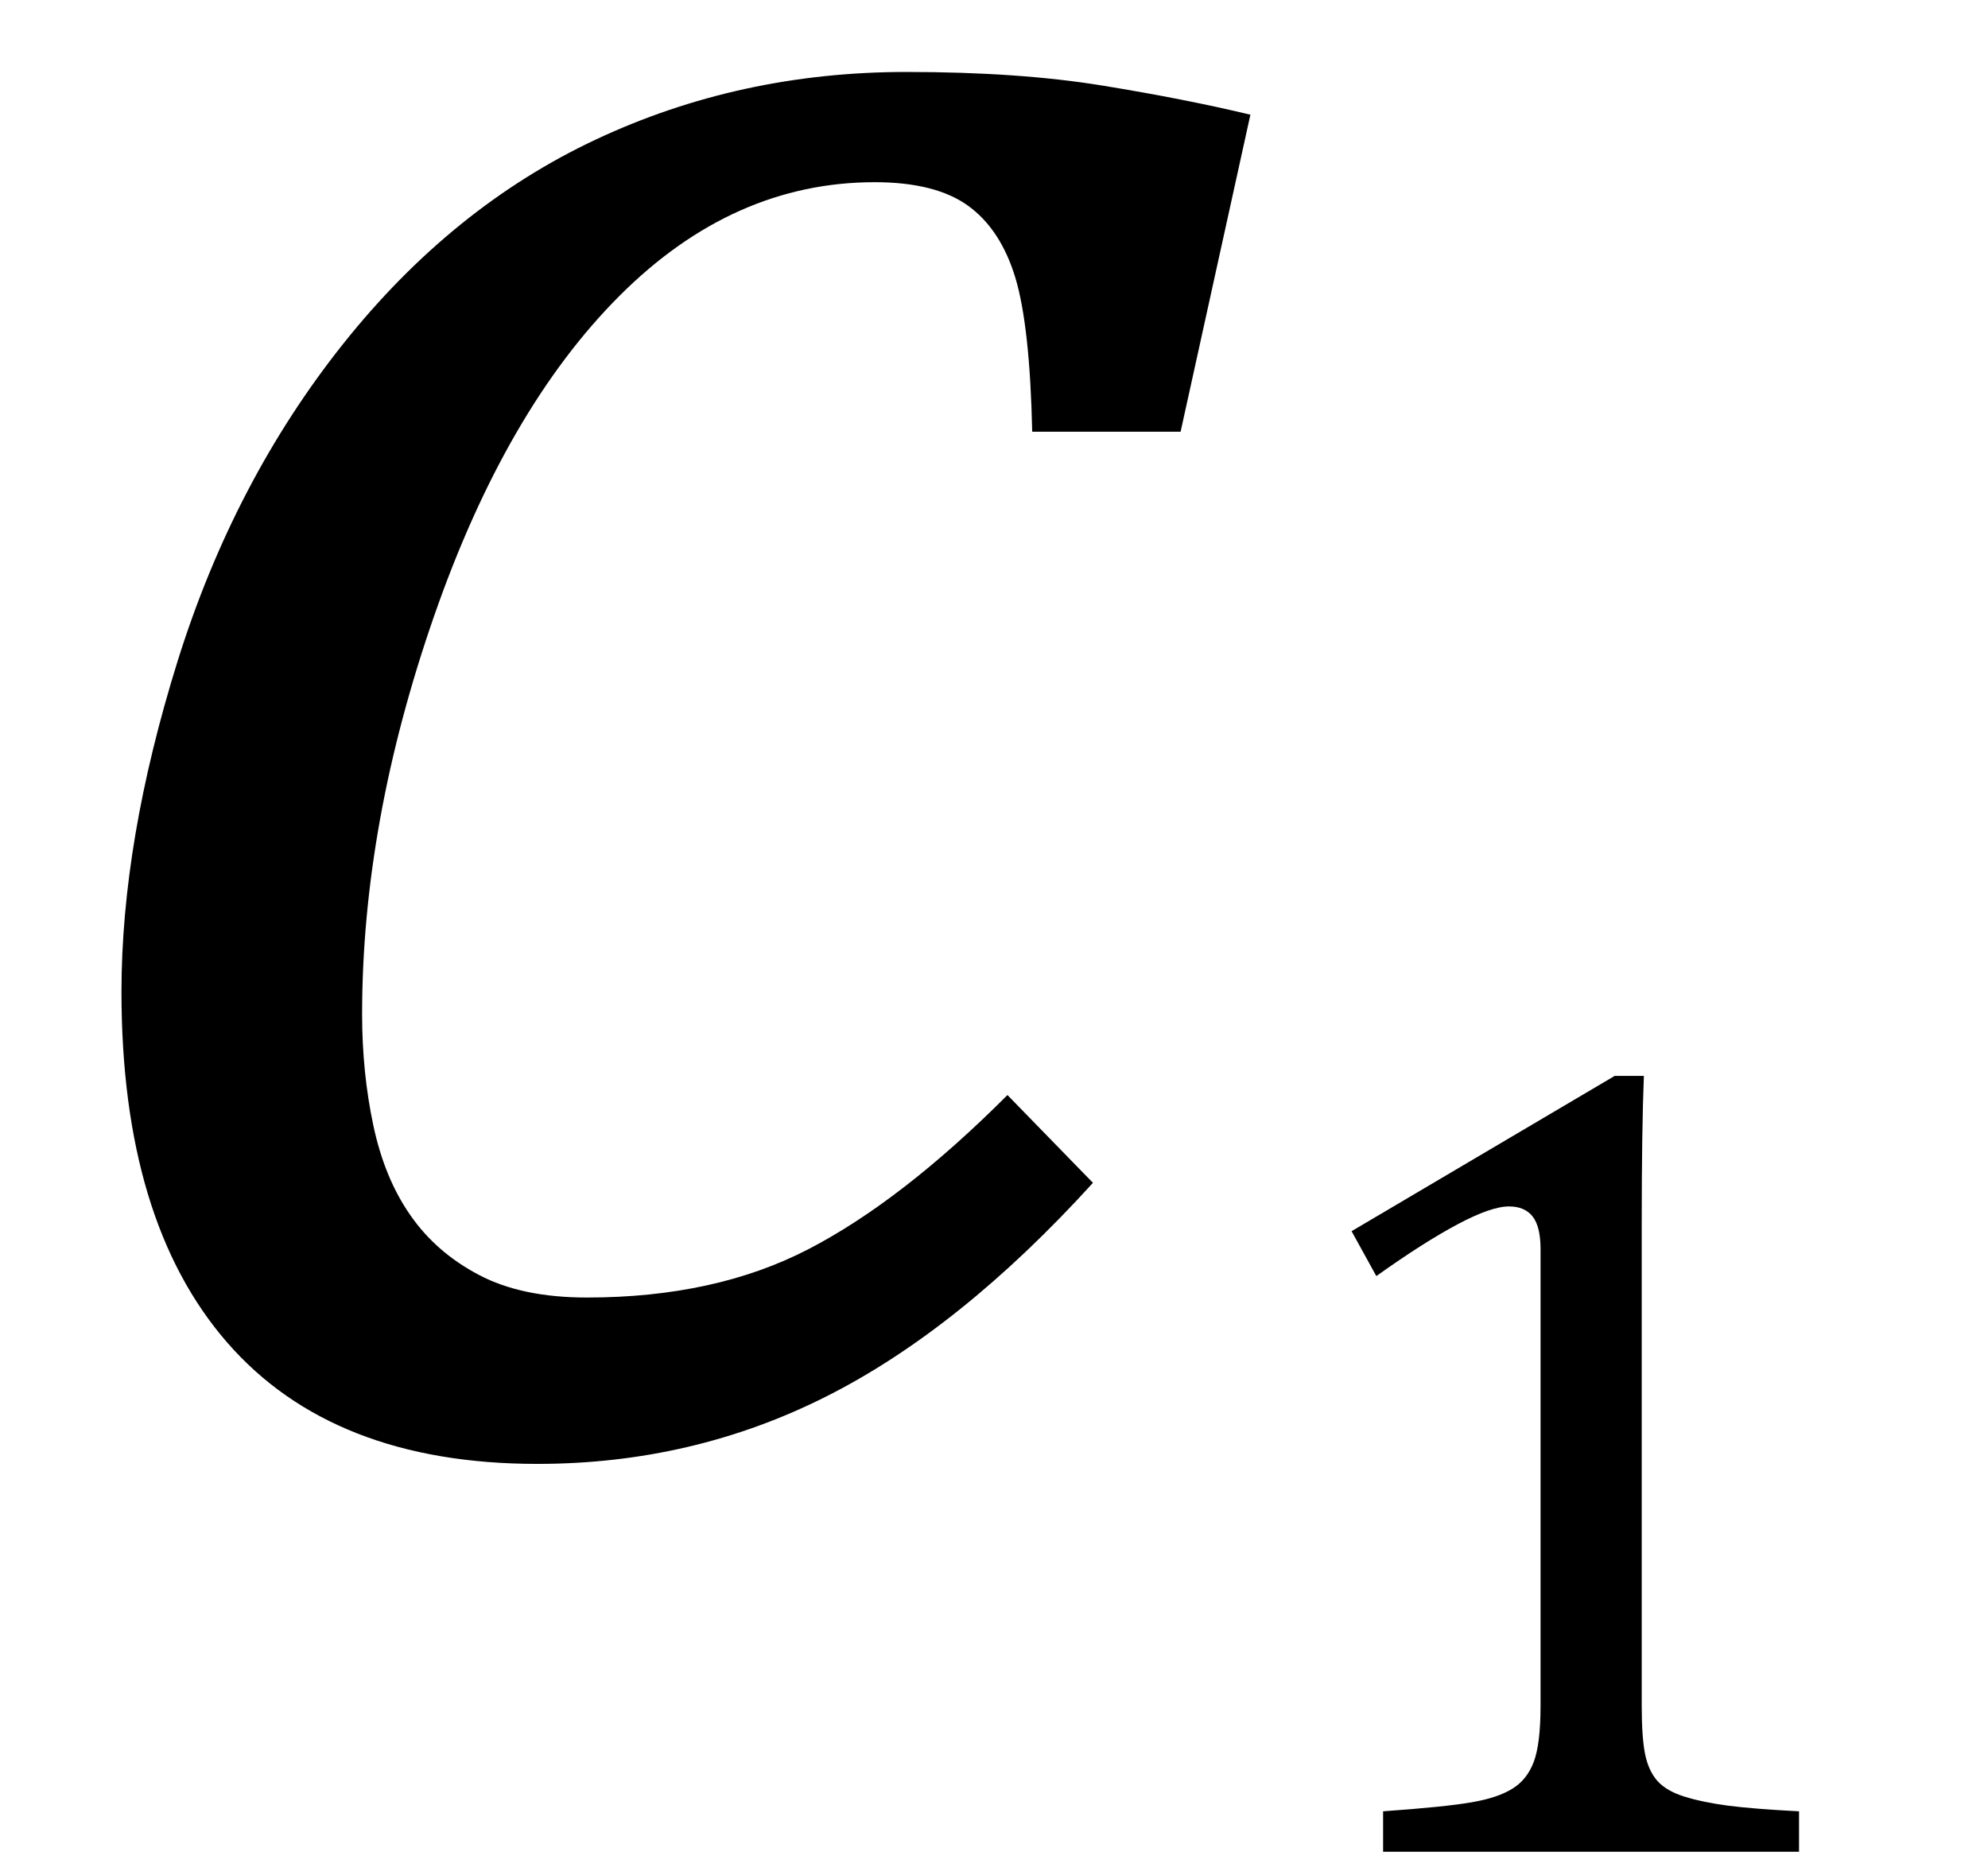
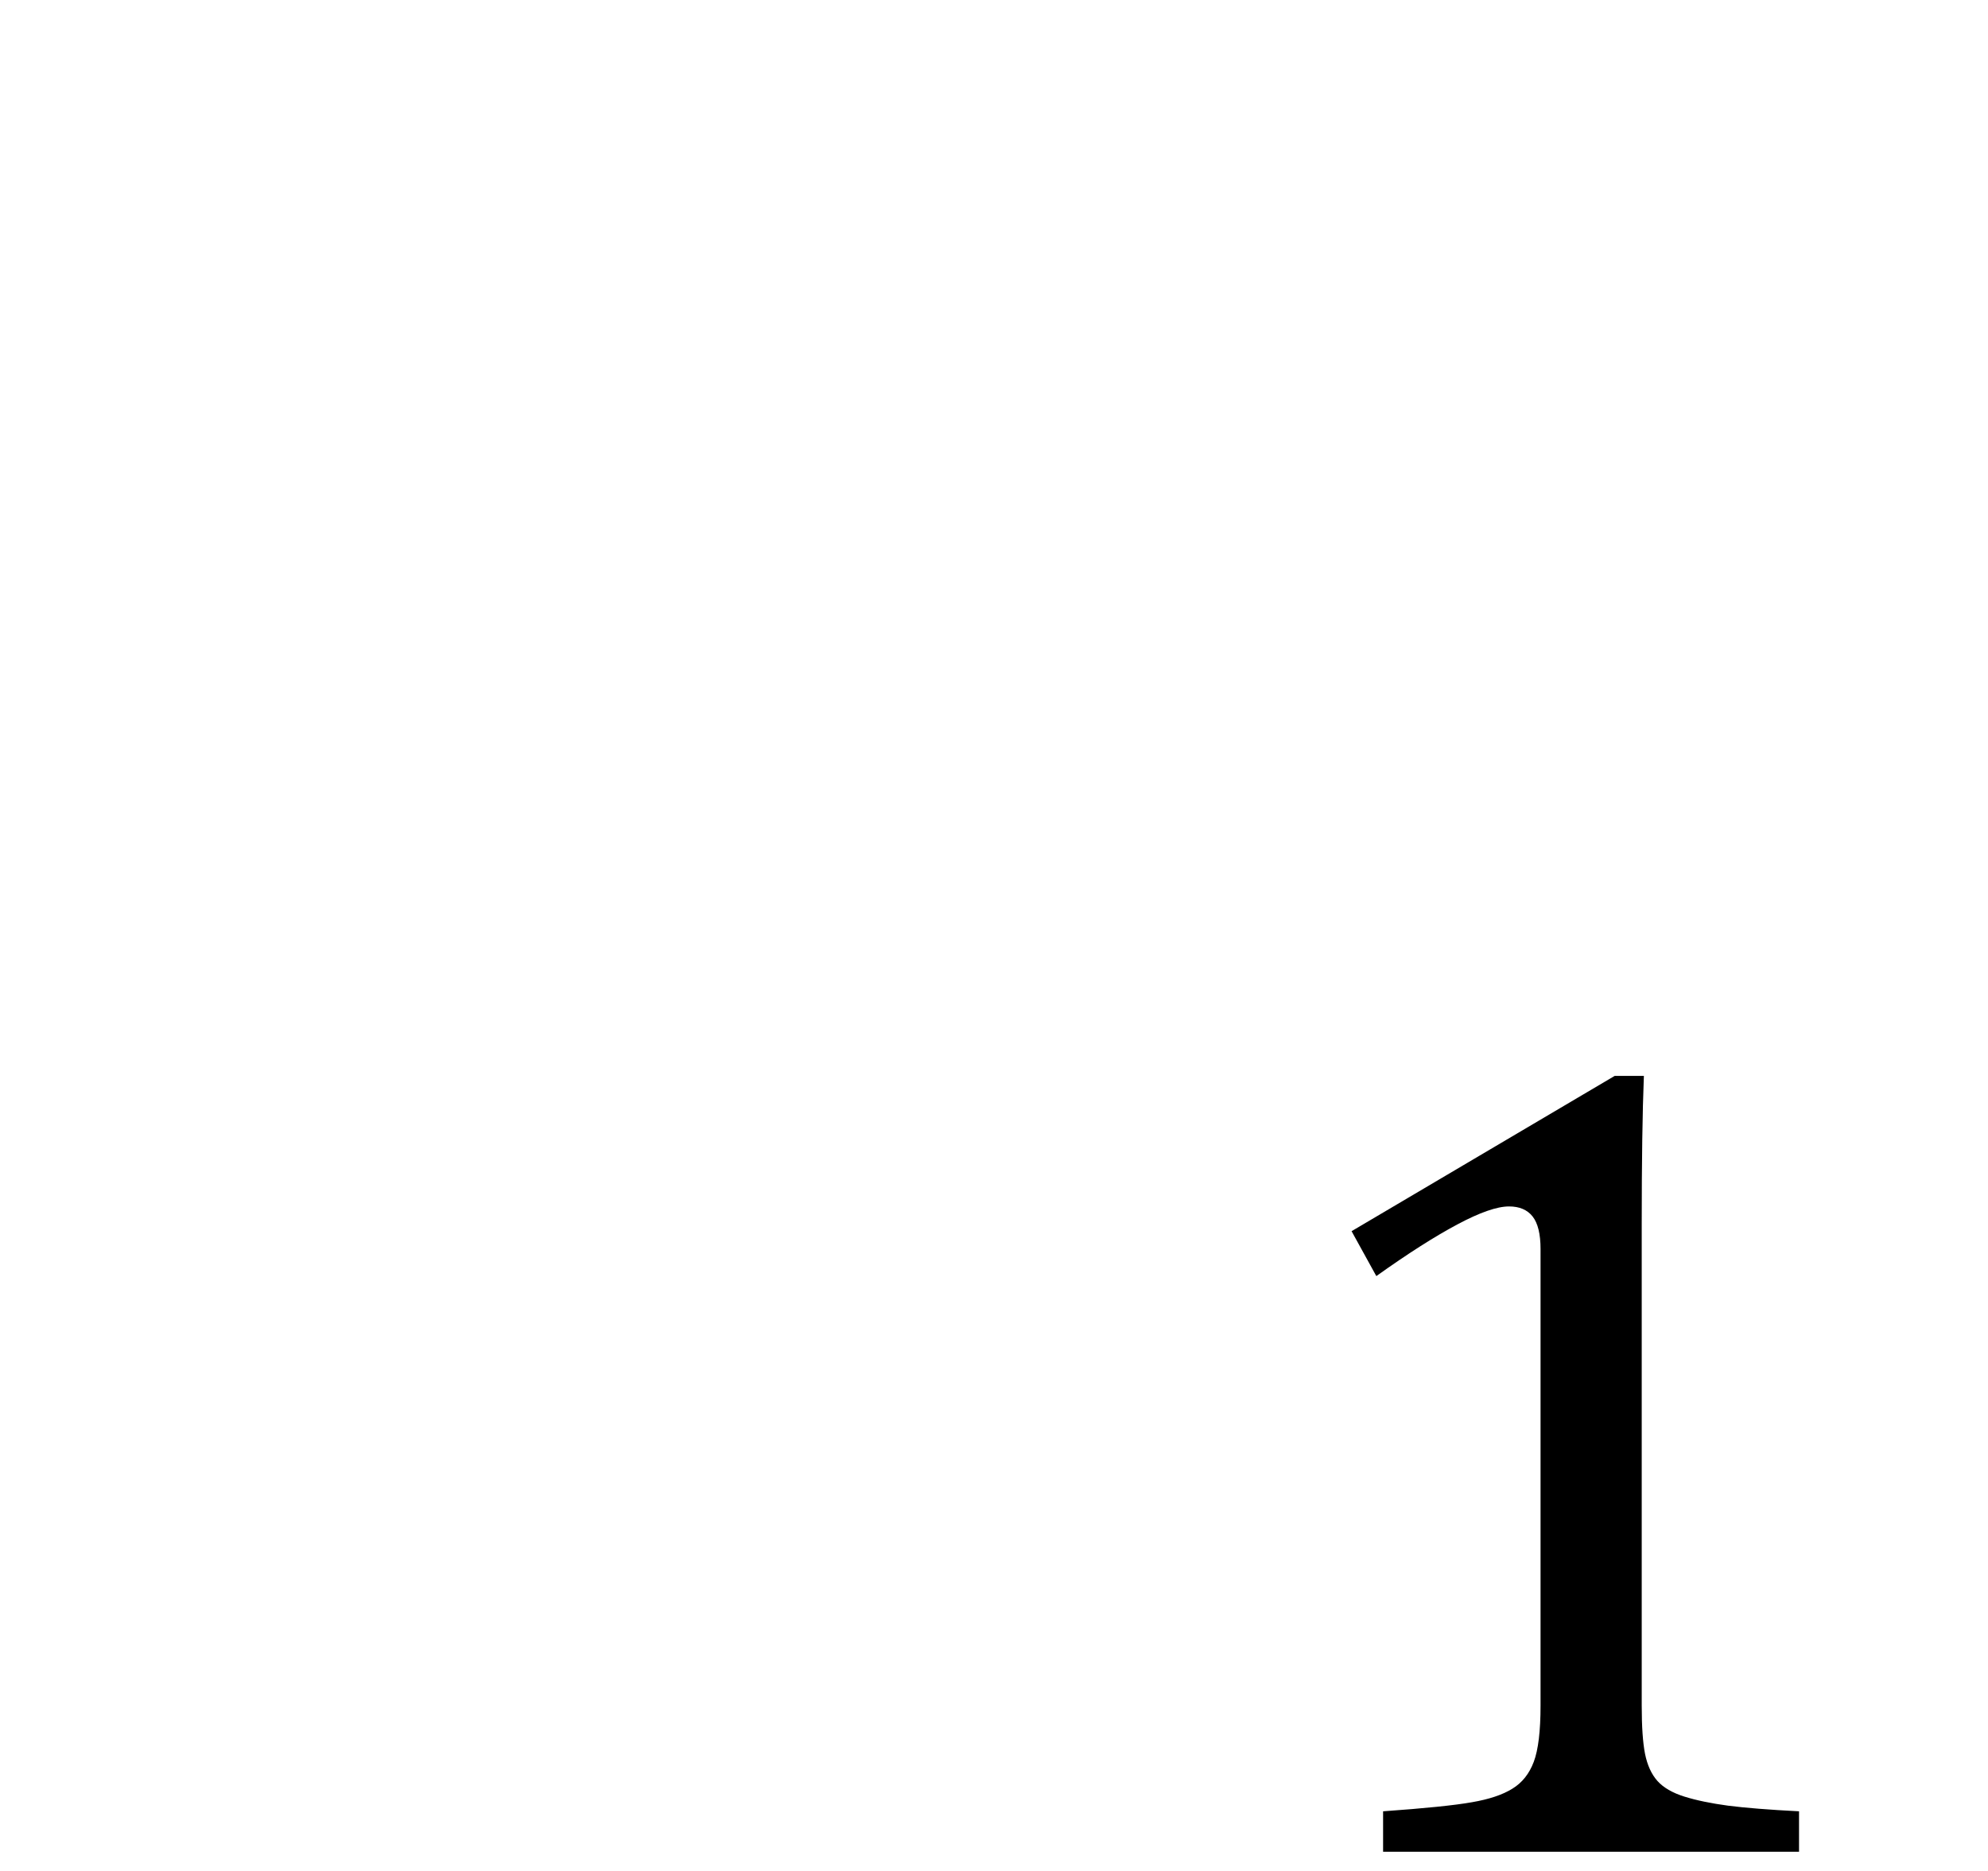
<svg xmlns="http://www.w3.org/2000/svg" stroke-dasharray="none" shape-rendering="auto" font-family="'Dialog'" width="13.813" text-rendering="auto" fill-opacity="1" contentScriptType="text/ecmascript" color-interpolation="auto" color-rendering="auto" preserveAspectRatio="xMidYMid meet" font-size="12" fill="black" stroke="black" image-rendering="auto" stroke-miterlimit="10" zoomAndPan="magnify" version="1.0" stroke-linecap="square" stroke-linejoin="miter" contentStyleType="text/css" font-style="normal" height="13" stroke-width="1" stroke-dashoffset="0" font-weight="normal" stroke-opacity="1" y="-3">
  <defs id="genericDefs" />
  <g>
    <g text-rendering="optimizeLegibility" transform="translate(0,10)" color-rendering="optimizeQuality" color-interpolation="linearRGB" image-rendering="optimizeQuality">
-       <path d="M7.172 -7 Q7.156 -7.734 7.055 -8.07 Q6.953 -8.406 6.727 -8.57 Q6.5 -8.734 6.078 -8.734 Q5.094 -8.734 4.305 -7.945 Q3.516 -7.156 3.016 -5.719 Q2.516 -4.281 2.516 -2.953 Q2.516 -2.547 2.594 -2.18 Q2.672 -1.812 2.852 -1.555 Q3.031 -1.297 3.328 -1.141 Q3.625 -0.984 4.078 -0.984 Q4.969 -0.984 5.617 -1.32 Q6.266 -1.656 7 -2.391 L7.594 -1.781 Q6.672 -0.766 5.742 -0.297 Q4.812 0.172 3.734 0.172 Q2.312 0.172 1.578 -0.672 Q0.844 -1.516 0.844 -3.109 Q0.844 -4.156 1.234 -5.406 Q1.625 -6.656 2.383 -7.609 Q3.141 -8.562 4.141 -9.031 Q5.141 -9.5 6.297 -9.5 Q7.078 -9.5 7.656 -9.406 Q8.234 -9.312 8.688 -9.203 L8.203 -7 L7.172 -7 Z" stroke="none" />
-     </g>
+       </g>
    <g text-rendering="optimizeLegibility" transform="translate(8.688,12.867)" color-rendering="optimizeQuality" color-interpolation="linearRGB" image-rendering="optimizeQuality">
      <path d="M2.719 -1.016 Q2.719 -0.797 2.742 -0.68 Q2.766 -0.562 2.828 -0.492 Q2.891 -0.422 3.016 -0.383 Q3.141 -0.344 3.32 -0.32 Q3.5 -0.297 3.812 -0.281 L3.812 0 L0.922 0 L0.922 -0.281 Q1.359 -0.312 1.539 -0.344 Q1.719 -0.375 1.82 -0.438 Q1.922 -0.5 1.969 -0.625 Q2.016 -0.75 2.016 -1.016 L2.016 -4.188 Q2.016 -4.344 1.961 -4.414 Q1.906 -4.484 1.797 -4.484 Q1.672 -4.484 1.438 -4.359 Q1.203 -4.234 0.875 -4 L0.703 -4.312 L2.531 -5.391 L2.734 -5.391 Q2.719 -5.016 2.719 -4.359 L2.719 -1.016 Z" stroke="none" />
    </g>
  </g>
</svg>